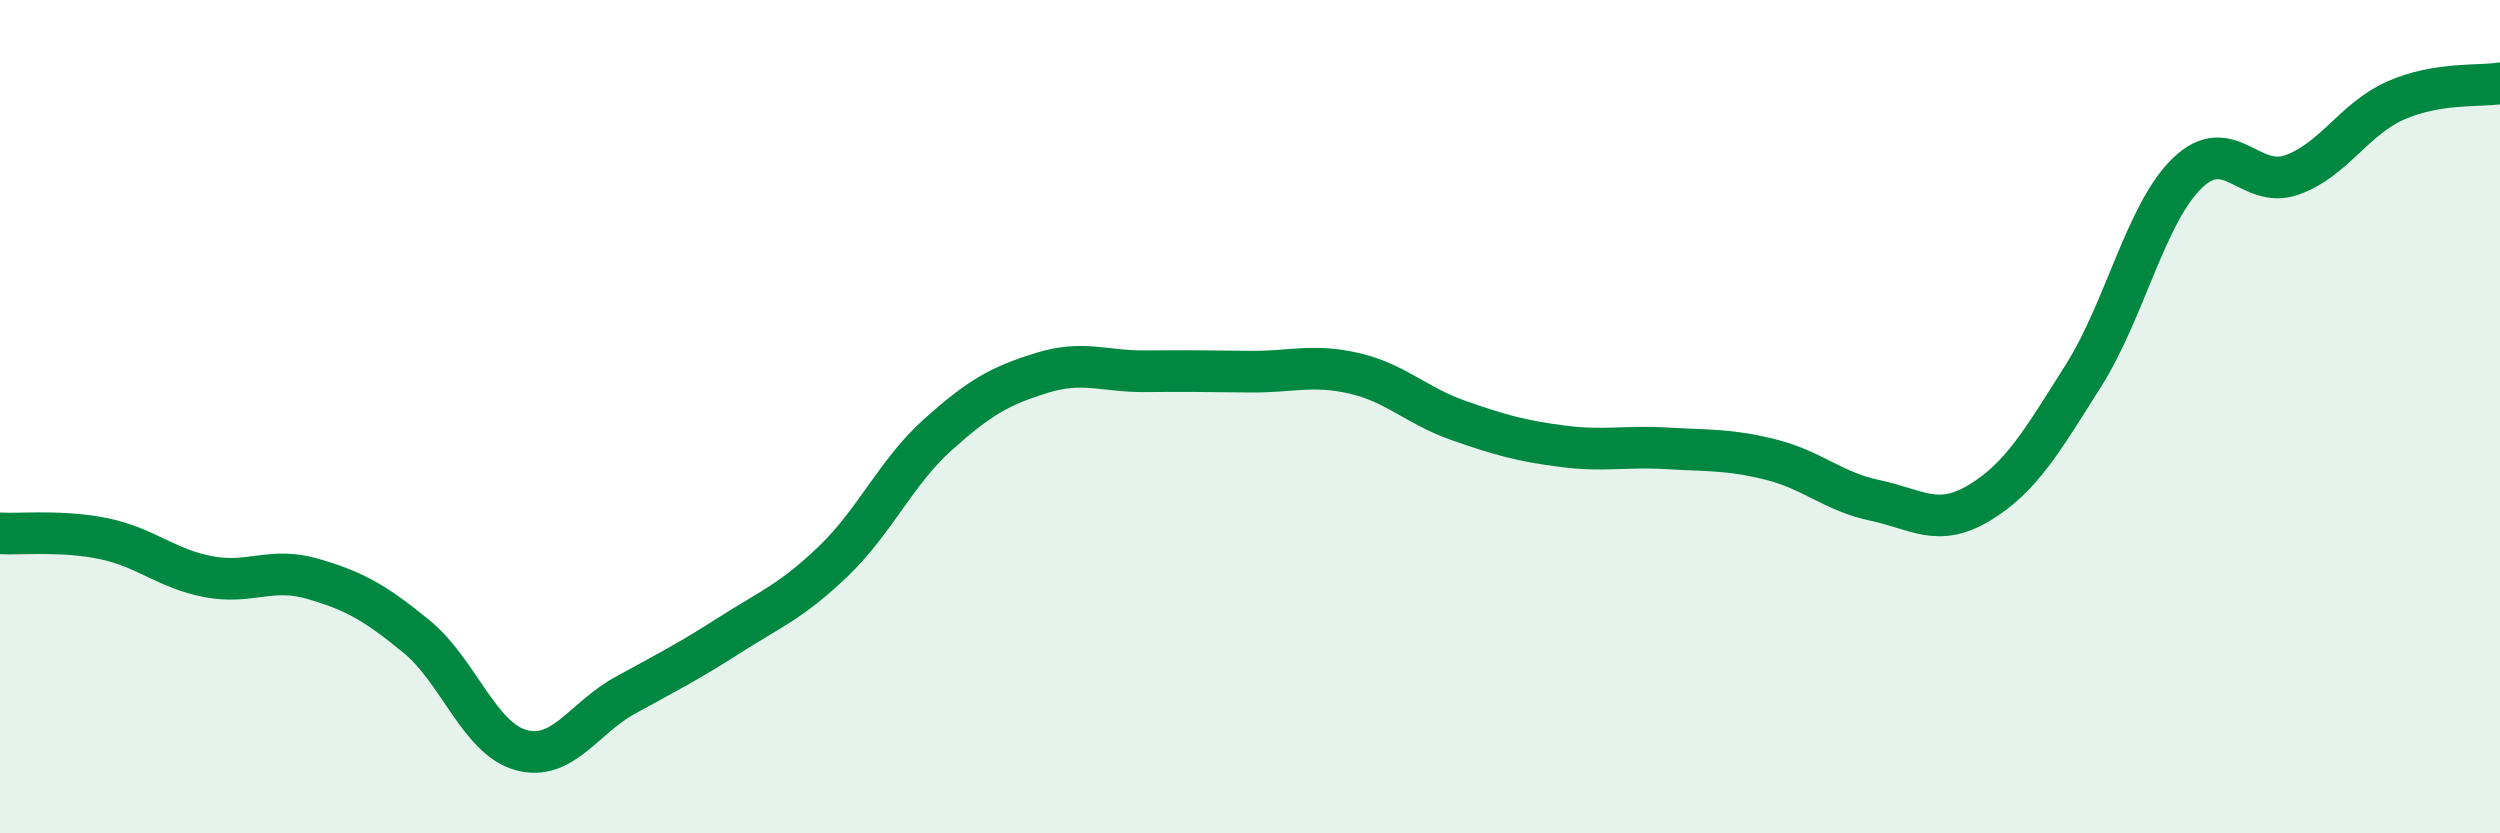
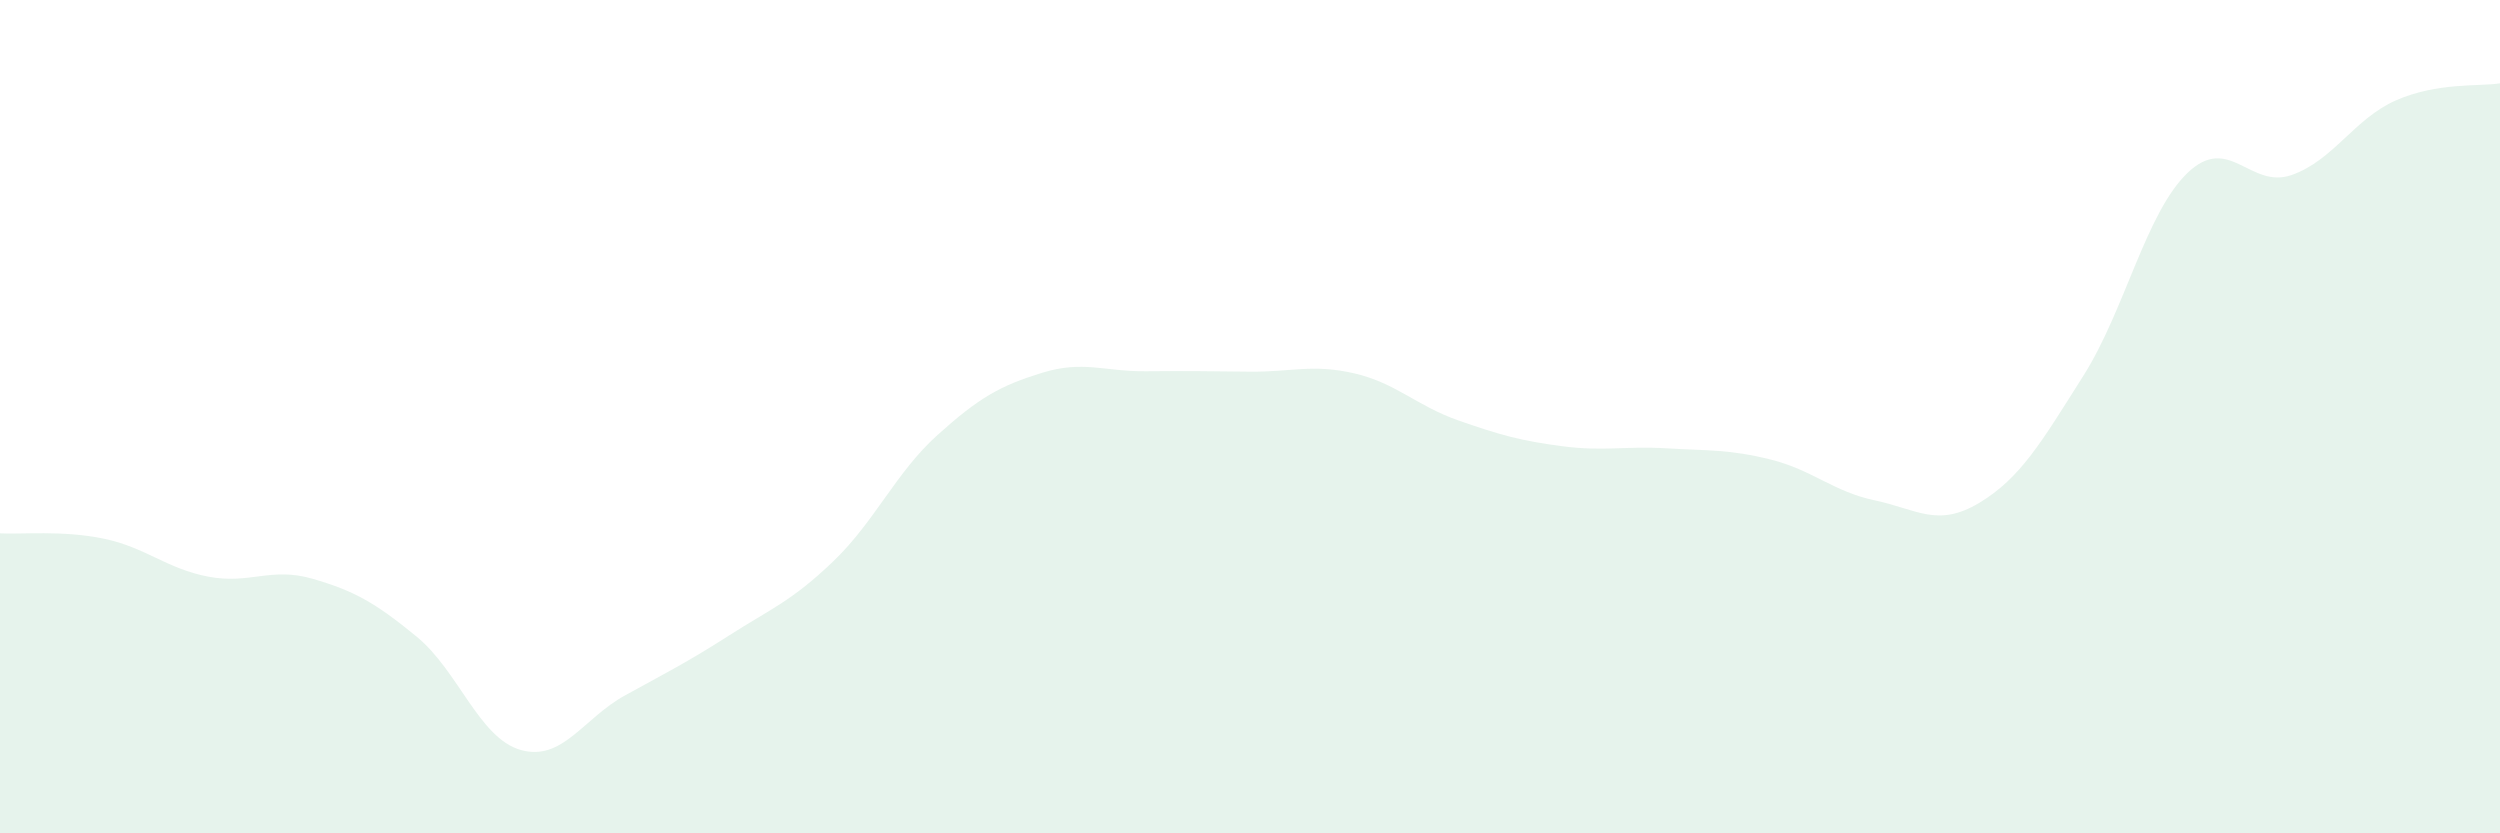
<svg xmlns="http://www.w3.org/2000/svg" width="60" height="20" viewBox="0 0 60 20">
  <path d="M 0,12.8 C 0.5,12.83 1.5,12.72 2.5,12.93 C 3.5,13.14 4,13.65 5,13.84 C 6,14.03 6.5,13.6 7.5,13.89 C 8.5,14.18 9,14.46 10,15.28 C 11,16.1 11.5,17.72 12.5,18 C 13.5,18.28 14,17.24 15,16.69 C 16,16.14 16.5,15.89 17.5,15.25 C 18.5,14.61 19,14.43 20,13.47 C 21,12.51 21.5,11.34 22.5,10.44 C 23.5,9.54 24,9.26 25,8.95 C 26,8.64 26.5,8.92 27.5,8.91 C 28.5,8.9 29,8.91 30,8.92 C 31,8.93 31.5,8.73 32.5,8.96 C 33.5,9.19 34,9.74 35,10.09 C 36,10.44 36.5,10.58 37.5,10.71 C 38.5,10.84 39,10.7 40,10.76 C 41,10.82 41.5,10.78 42.5,11.03 C 43.5,11.28 44,11.8 45,12.01 C 46,12.22 46.5,12.67 47.5,12.07 C 48.5,11.47 49,10.6 50,9.02 C 51,7.44 51.5,5.11 52.5,4.15 C 53.5,3.19 54,4.55 55,4.2 C 56,3.85 56.5,2.85 57.5,2.41 C 58.5,1.97 59.5,2.08 60,2L60 20L0 20Z" fill="#008740" opacity="0.1" stroke-linecap="round" stroke-linejoin="round" />
-   <path d="M 0,12.8 C 0.5,12.83 1.5,12.72 2.5,12.93 C 3.5,13.14 4,13.65 5,13.84 C 6,14.03 6.5,13.6 7.5,13.89 C 8.5,14.18 9,14.46 10,15.28 C 11,16.1 11.5,17.72 12.5,18 C 13.5,18.28 14,17.24 15,16.69 C 16,16.14 16.5,15.89 17.5,15.25 C 18.5,14.61 19,14.43 20,13.47 C 21,12.51 21.5,11.34 22.5,10.44 C 23.5,9.54 24,9.26 25,8.95 C 26,8.64 26.5,8.92 27.5,8.91 C 28.5,8.9 29,8.91 30,8.92 C 31,8.93 31.5,8.73 32.5,8.96 C 33.5,9.19 34,9.74 35,10.09 C 36,10.44 36.5,10.58 37.5,10.71 C 38.5,10.84 39,10.7 40,10.76 C 41,10.82 41.5,10.78 42.5,11.03 C 43.5,11.28 44,11.8 45,12.01 C 46,12.22 46.5,12.67 47.5,12.07 C 48.5,11.47 49,10.6 50,9.02 C 51,7.44 51.5,5.11 52.5,4.15 C 53.5,3.19 54,4.55 55,4.2 C 56,3.85 56.5,2.85 57.5,2.41 C 58.5,1.97 59.5,2.08 60,2" stroke="#008740" stroke-width="1" fill="none" stroke-linecap="round" stroke-linejoin="round" />
</svg>